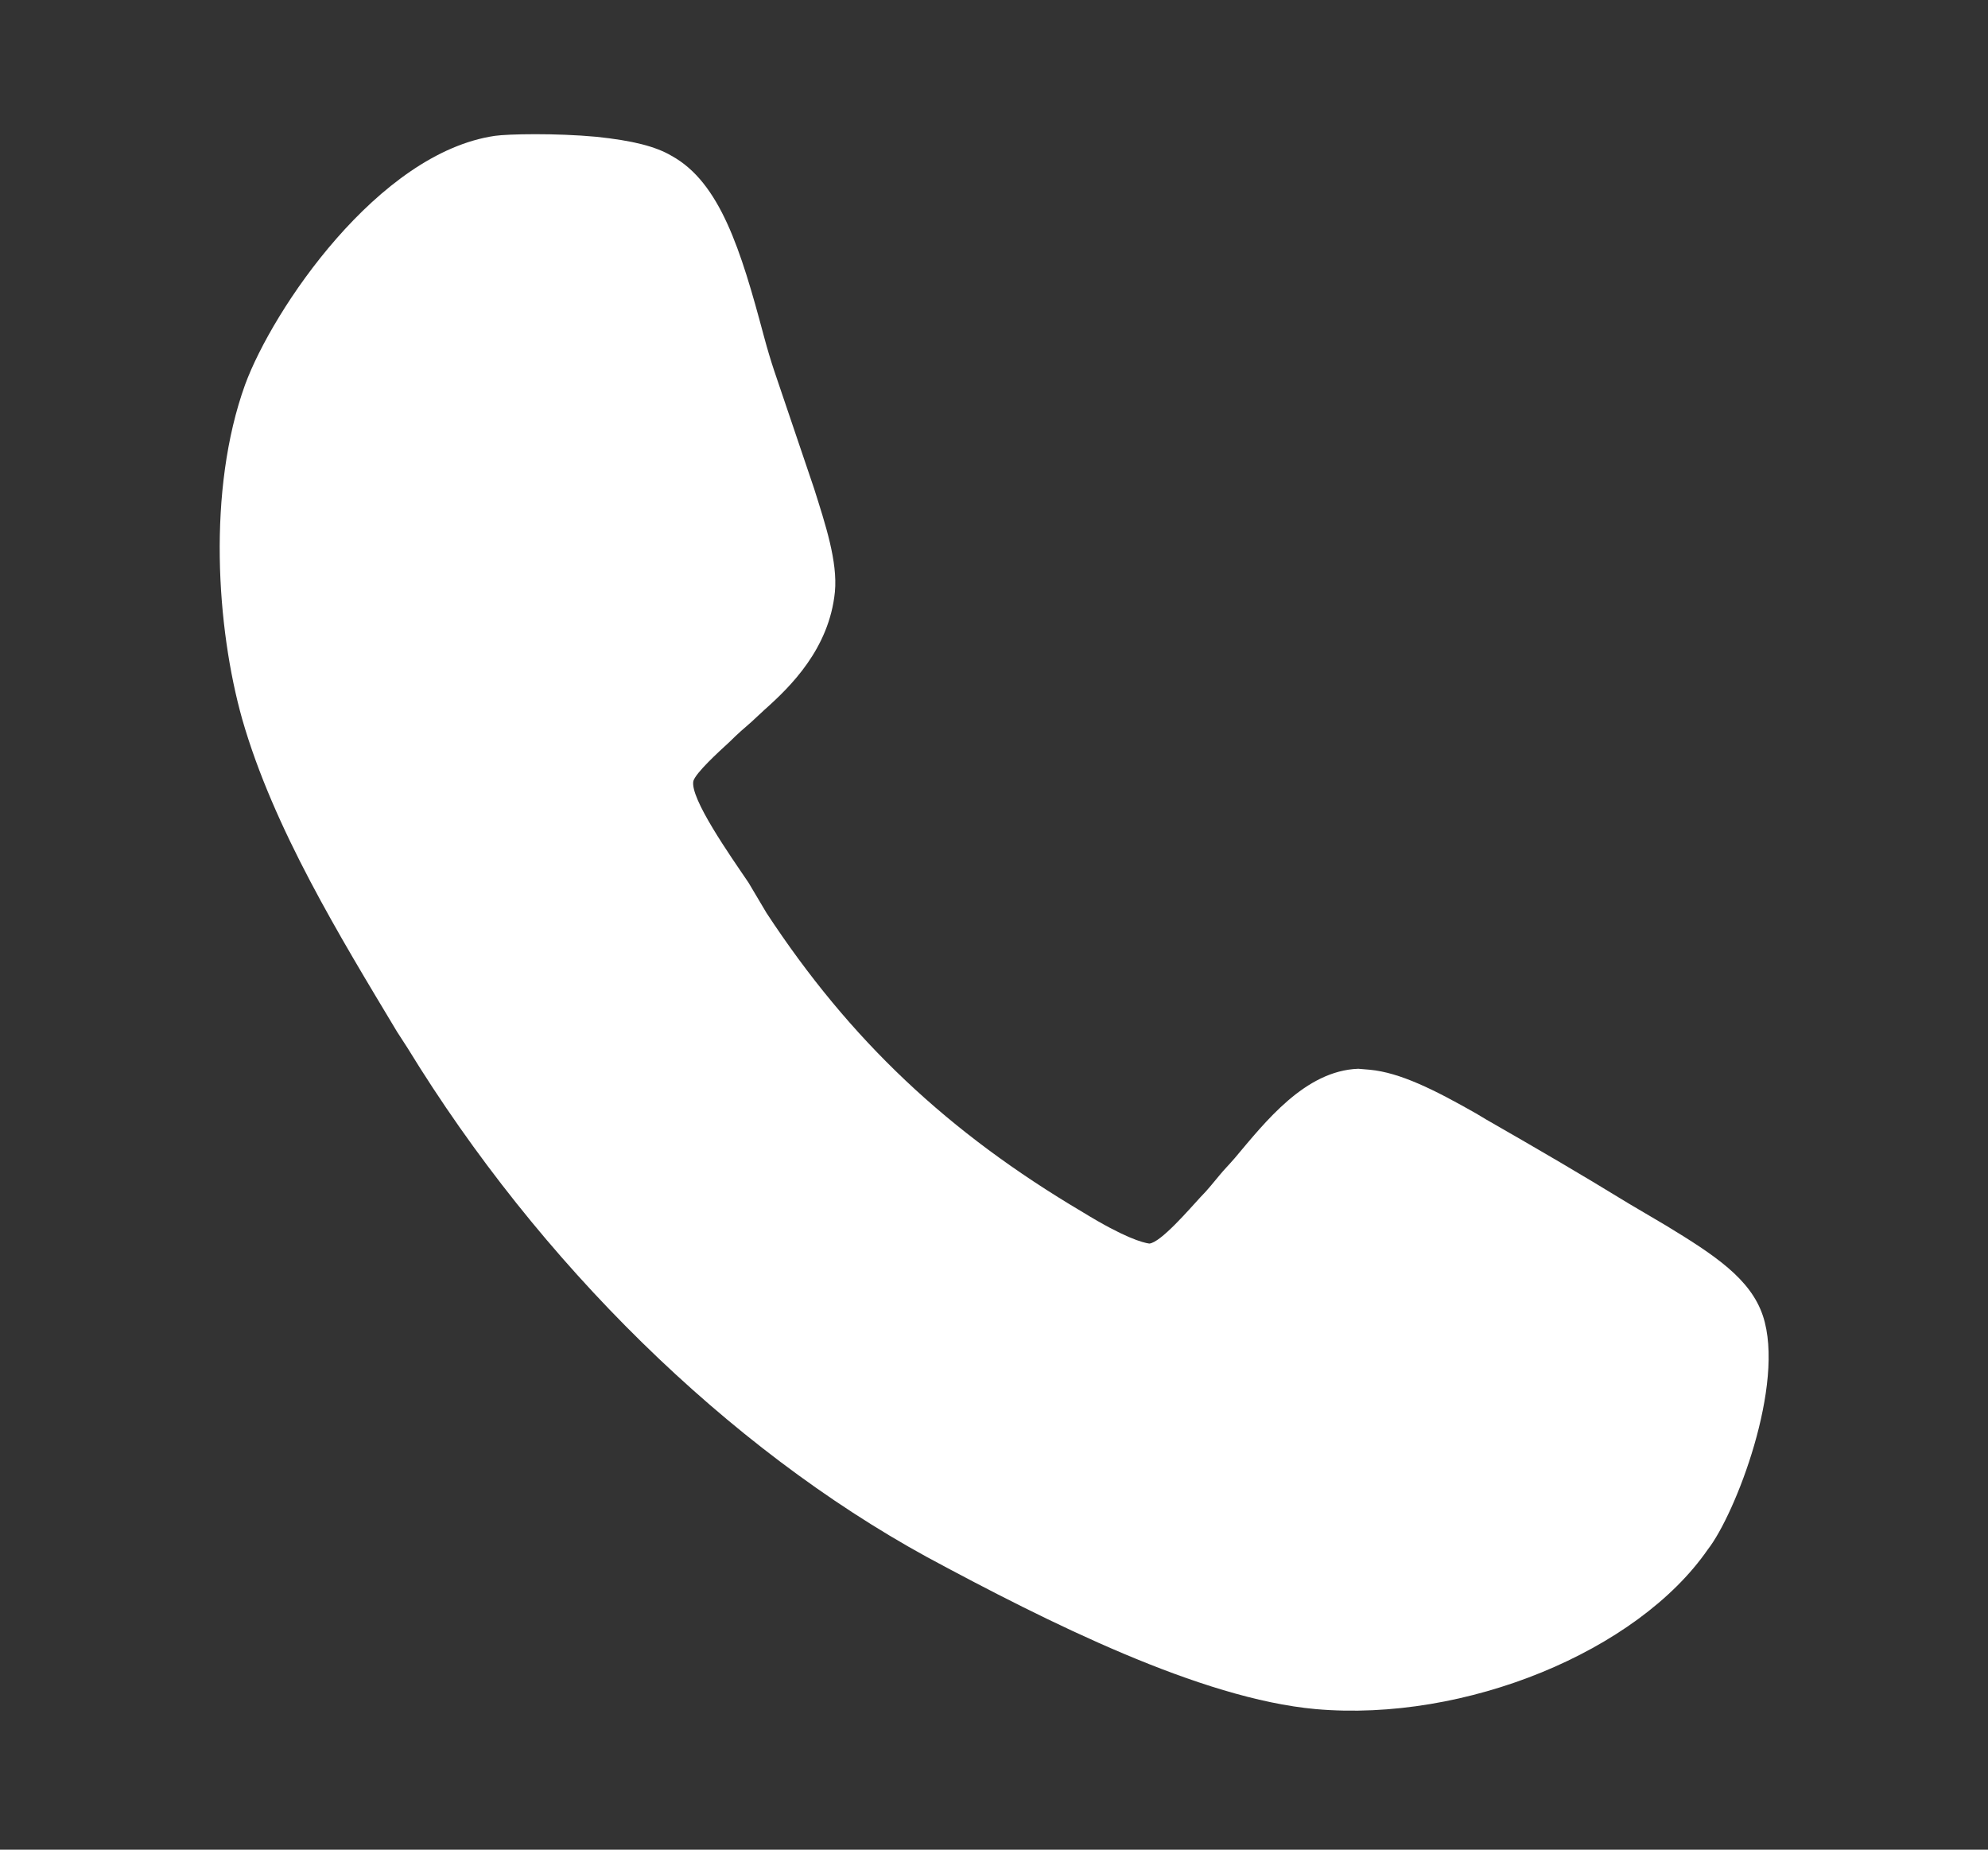
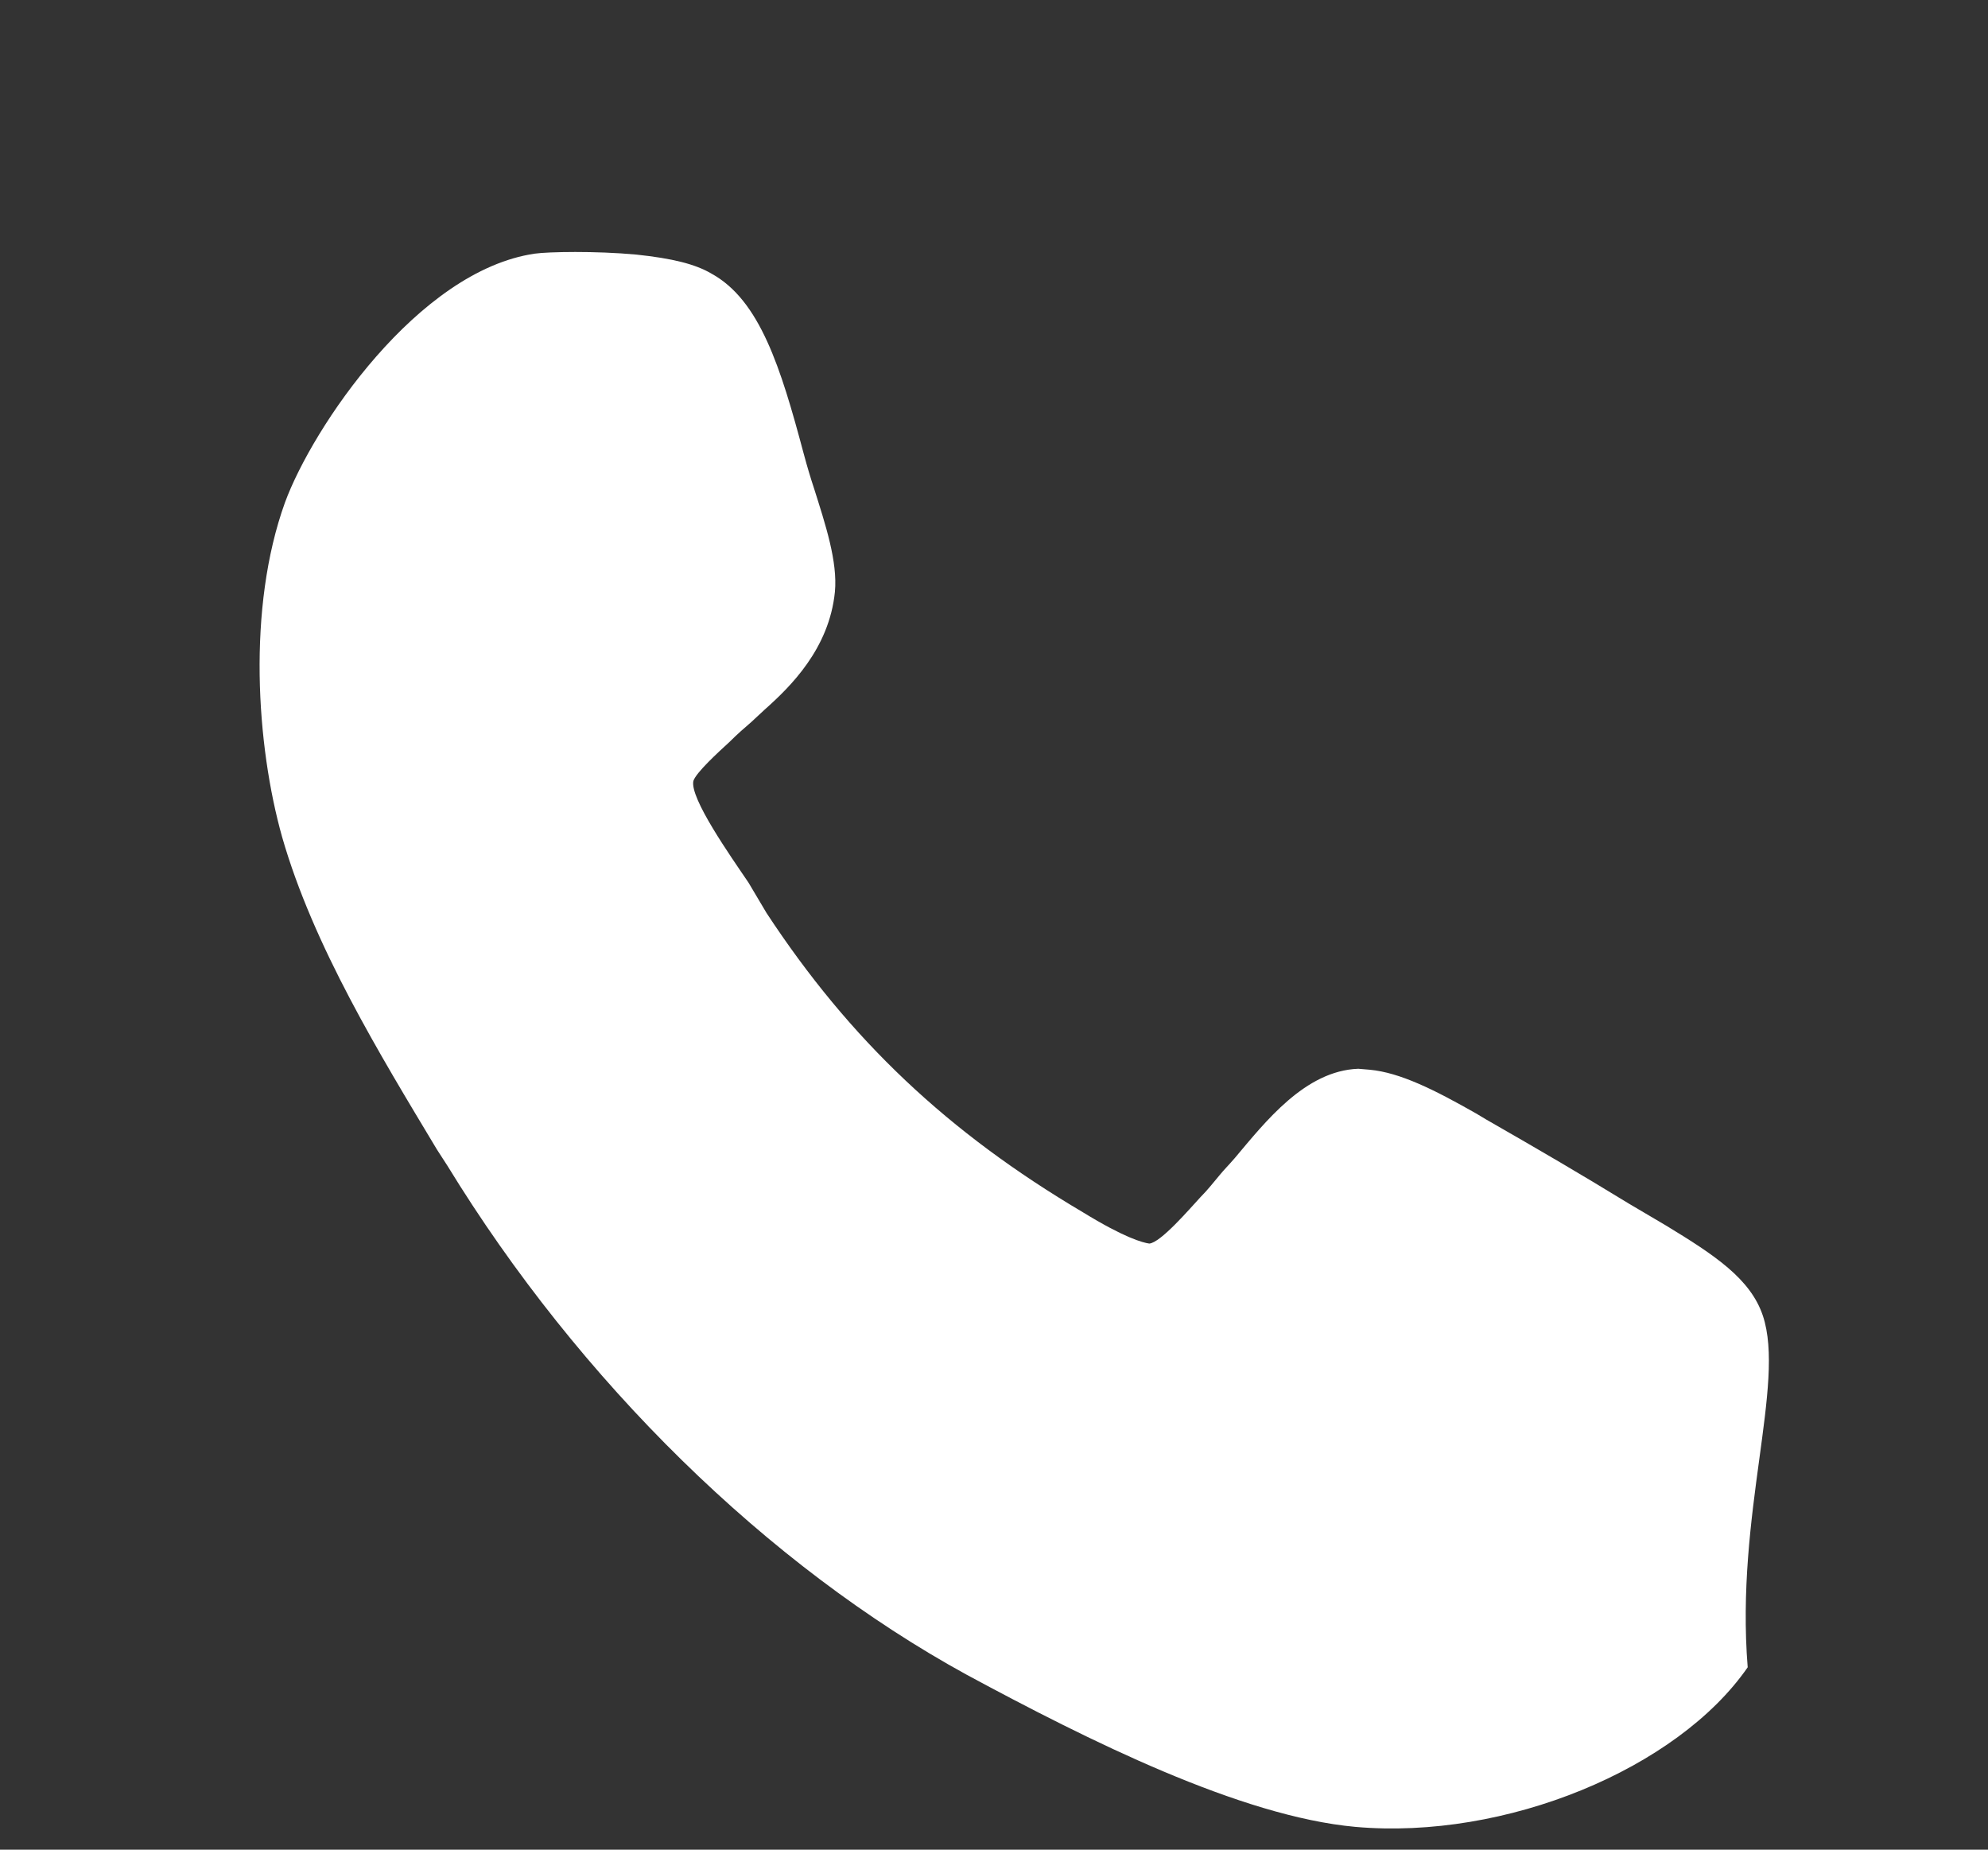
<svg xmlns="http://www.w3.org/2000/svg" version="1.1" id="Layer_1" x="0px" y="0px" viewBox="0 0 209.3 194.7" style="enable-background:new 0 0 209.3 194.7;" xml:space="preserve">
  <rect x="0" y="0" width="209.3" height="194.7" fill="#333333" stroke="none" />
  <style type="text/css">
	.st0{fill:#FFFFFF;}
</style>
-   <path class="st0" d="M185.6,138.5c-1.3-3.9-5.1-6.4-10.2-9.5l-3.9-2.3c-5.4-3.3-9-5.4-15.1-8.9l-1-0.6c-4.4-2.5-8-4.3-11.2-4.6  l-1.2-0.1c-5.6,0.2-9.8,5.6-13,9.4c-0.6,0.7-1.2,1.3-1.6,1.8c-0.6,0.7-1.2,1.5-2,2.3c-1.2,1.3-4.2,4.8-5.4,4.9  c-0.7-0.1-2.6-0.6-7-3.3c-14.2-8.4-24.5-18.1-33.3-31.5l-1.9-3.2c-1.9-2.8-6.2-8.9-5.8-10.7c0.3-0.9,2.6-3,3.8-4.1  c0.8-0.8,1.6-1.5,2.3-2.1l1.4-1.3c2.7-2.4,6.8-6.4,7.4-12.4c0.3-3.2-1-7.1-2.2-10.9L81.5,39c-0.3-0.9-0.7-2.2-1.1-3.7  c-2.4-9-4.6-16.1-9.7-18.9c-1.7-1-4.1-1.6-7.9-2c-4.3-0.4-9.3-0.3-10.7-0.1c-12.3,1.8-23.4,18.3-26.3,26.2c-4,11.1-3,25.6-0.3,35.2  c3.3,11.5,10.3,22.9,16.3,32.9l1.1,1.7c13.9,22.7,33.7,42.1,54.7,53.6c12.8,6.9,28.8,14.9,40.9,16c15.8,1.4,33.9-6.1,41.3-16.8  C182.7,159.4,188,145.7,185.6,138.5z" />
+   <path class="st0" d="M185.6,138.5c-1.3-3.9-5.1-6.4-10.2-9.5l-3.9-2.3c-5.4-3.3-9-5.4-15.1-8.9l-1-0.6c-4.4-2.5-8-4.3-11.2-4.6  l-1.2-0.1c-5.6,0.2-9.8,5.6-13,9.4c-0.6,0.7-1.2,1.3-1.6,1.8c-0.6,0.7-1.2,1.5-2,2.3c-1.2,1.3-4.2,4.8-5.4,4.9  c-0.7-0.1-2.6-0.6-7-3.3c-14.2-8.4-24.5-18.1-33.3-31.5l-1.9-3.2c-1.9-2.8-6.2-8.9-5.8-10.7c0.3-0.9,2.6-3,3.8-4.1  c0.8-0.8,1.6-1.5,2.3-2.1l1.4-1.3c2.7-2.4,6.8-6.4,7.4-12.4c0.3-3.2-1-7.1-2.2-10.9c-0.3-0.9-0.7-2.2-1.1-3.7  c-2.4-9-4.6-16.1-9.7-18.9c-1.7-1-4.1-1.6-7.9-2c-4.3-0.4-9.3-0.3-10.7-0.1c-12.3,1.8-23.4,18.3-26.3,26.2c-4,11.1-3,25.6-0.3,35.2  c3.3,11.5,10.3,22.9,16.3,32.9l1.1,1.7c13.9,22.7,33.7,42.1,54.7,53.6c12.8,6.9,28.8,14.9,40.9,16c15.8,1.4,33.9-6.1,41.3-16.8  C182.7,159.4,188,145.7,185.6,138.5z" />
</svg>